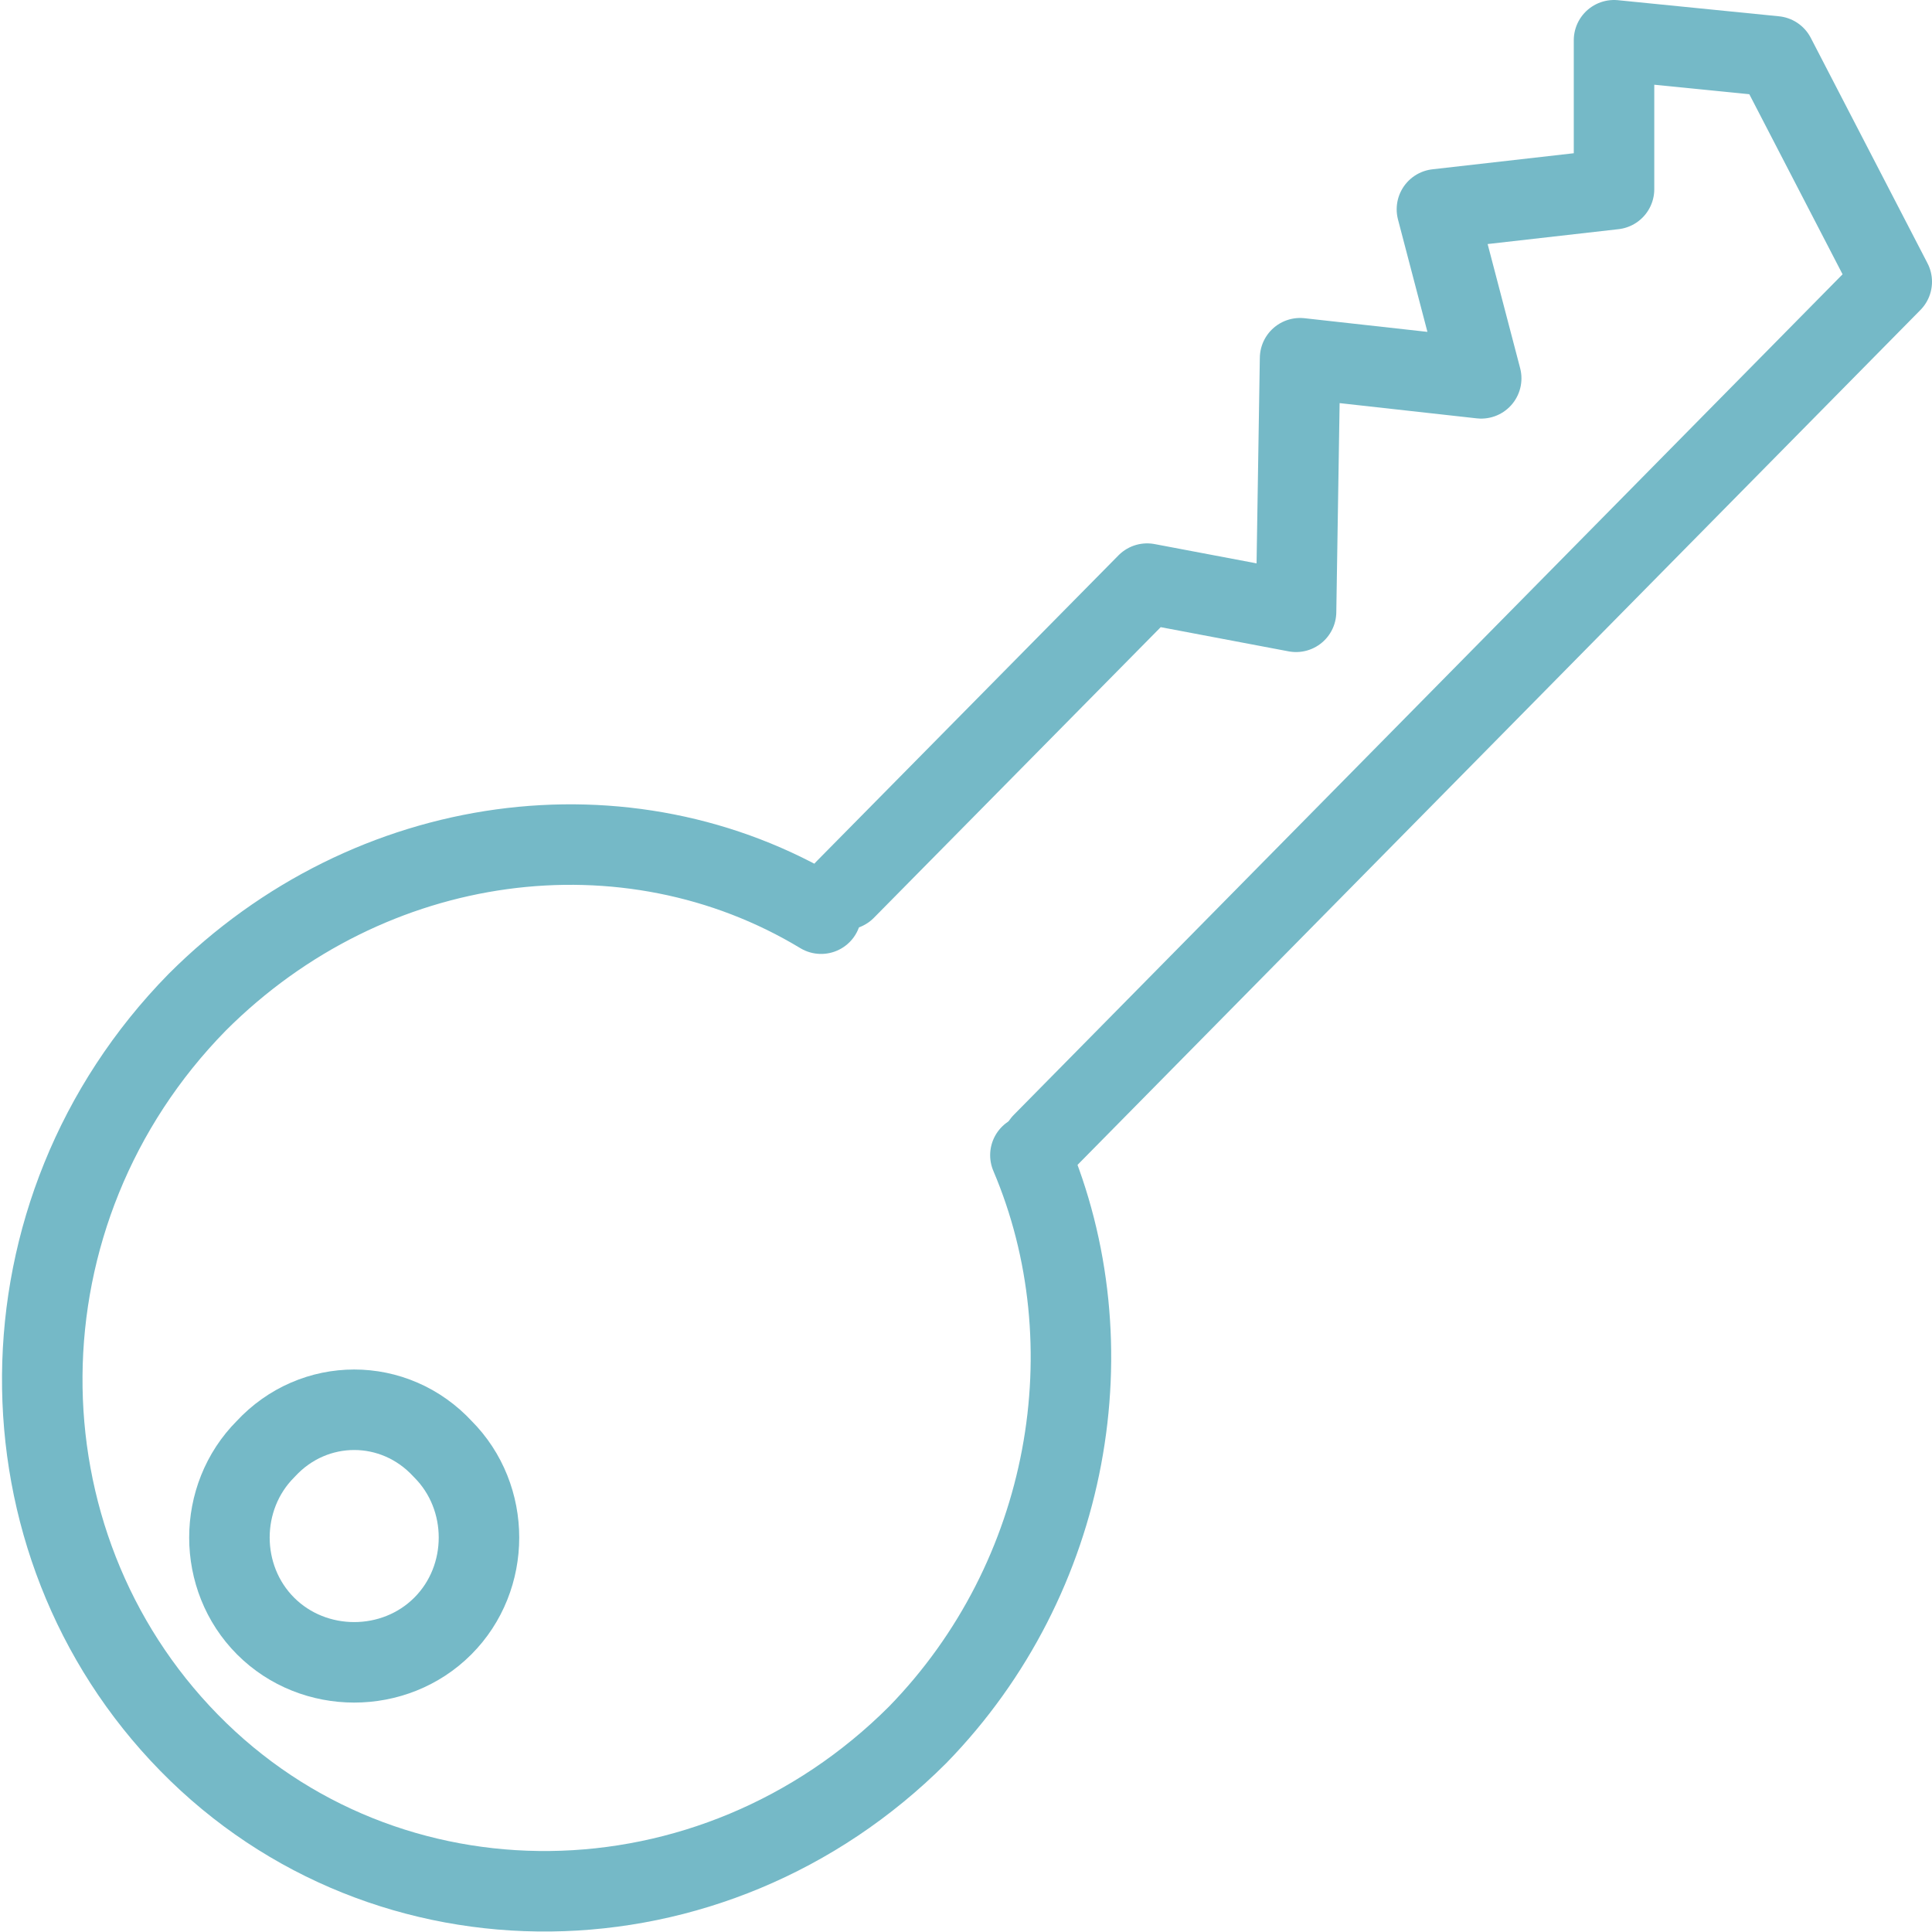
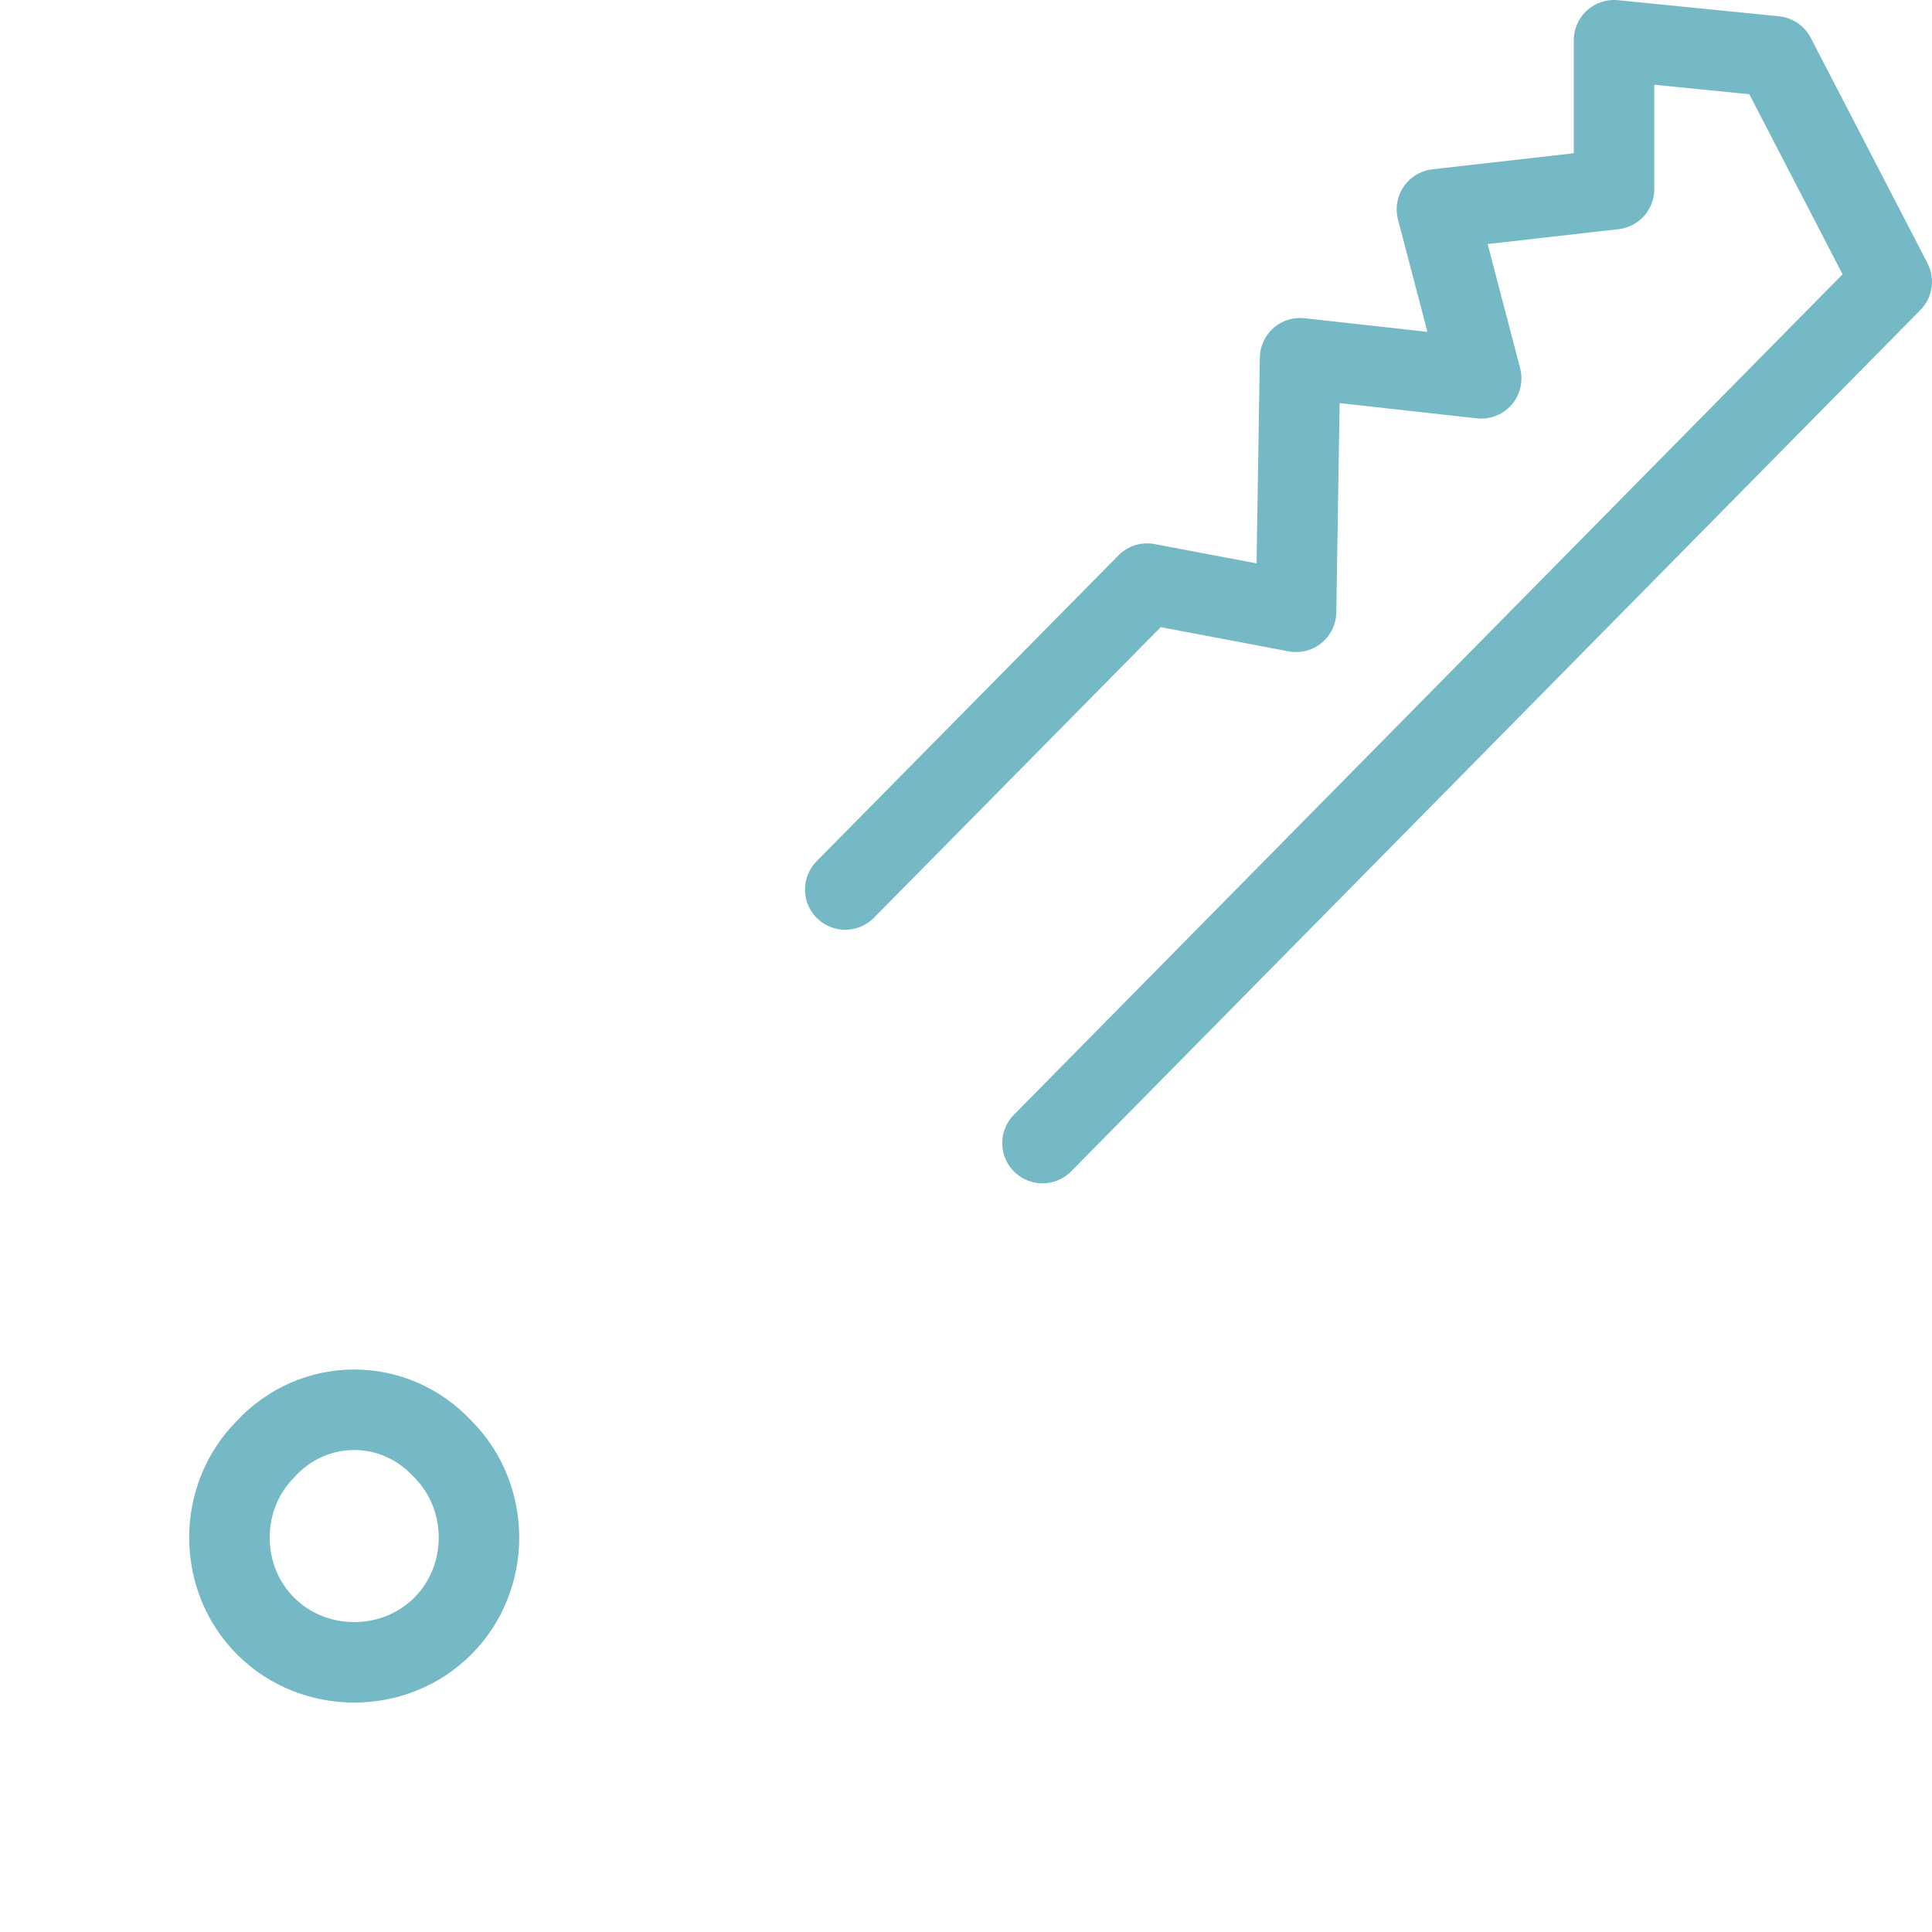
<svg xmlns="http://www.w3.org/2000/svg" fill="rgba(117,185,199,1)" viewBox="0 0 48 48">
  <g fill="none" stroke="rgba(117,185,199,1)" stroke-width="2" stroke-linecap="round" stroke-linejoin="round" stroke-miterlimit="10">
-     <path d="M25.6 28.7c2 4.7 1 10.5-2.8 14.4-5.1 5.1-13.2 5.2-18.1.2-4.9-5-4.9-13.2.2-18.4 4.3-4.3 10.7-5.1 15.5-2.2" />
    <path d="M11 36c1.2 1.2 1.2 3.2 0 4.4-1.2 1.2-3.2 1.2-4.4 0-1.2-1.2-1.2-3.2 0-4.4 1.2-1.3 3.2-1.3 4.4 0zM25.9 28.4L47 7l-2.9-5.6-4-.4v3.7l-4.4.5 1.1 4.2-4.5-.5-.1 6.3-3.7-.7-7.5 7.6" />
  </g>
</svg>